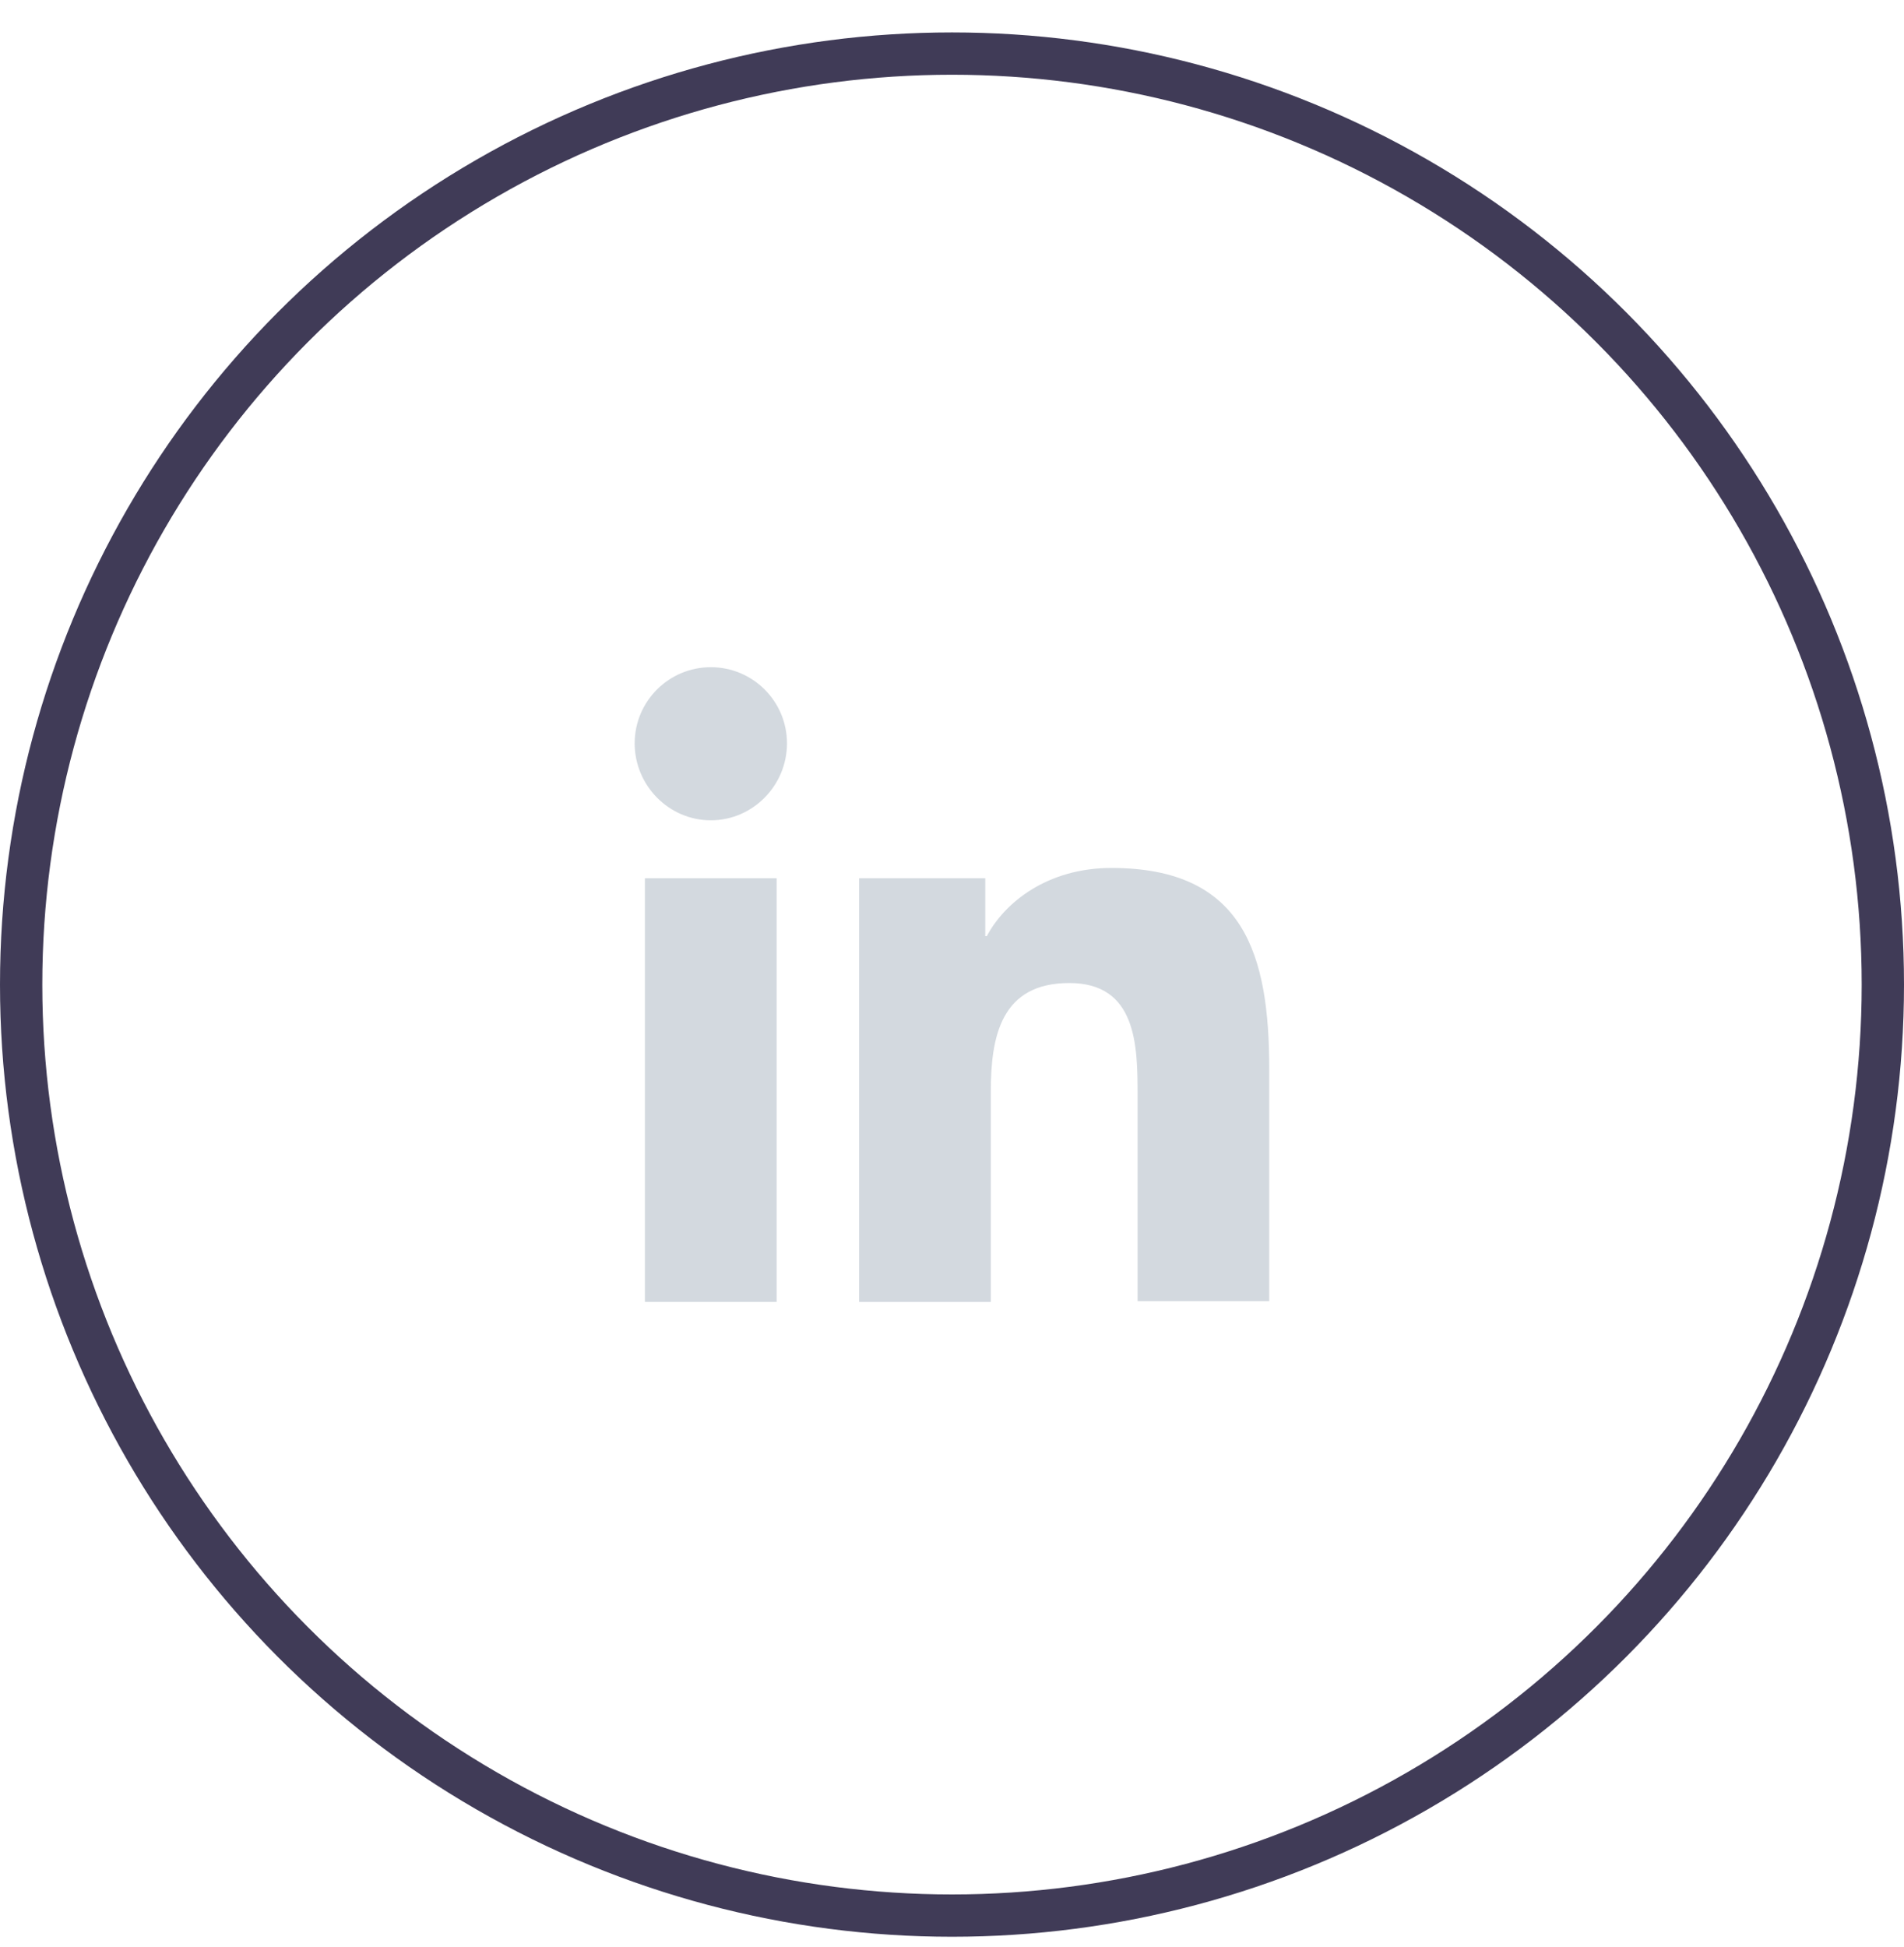
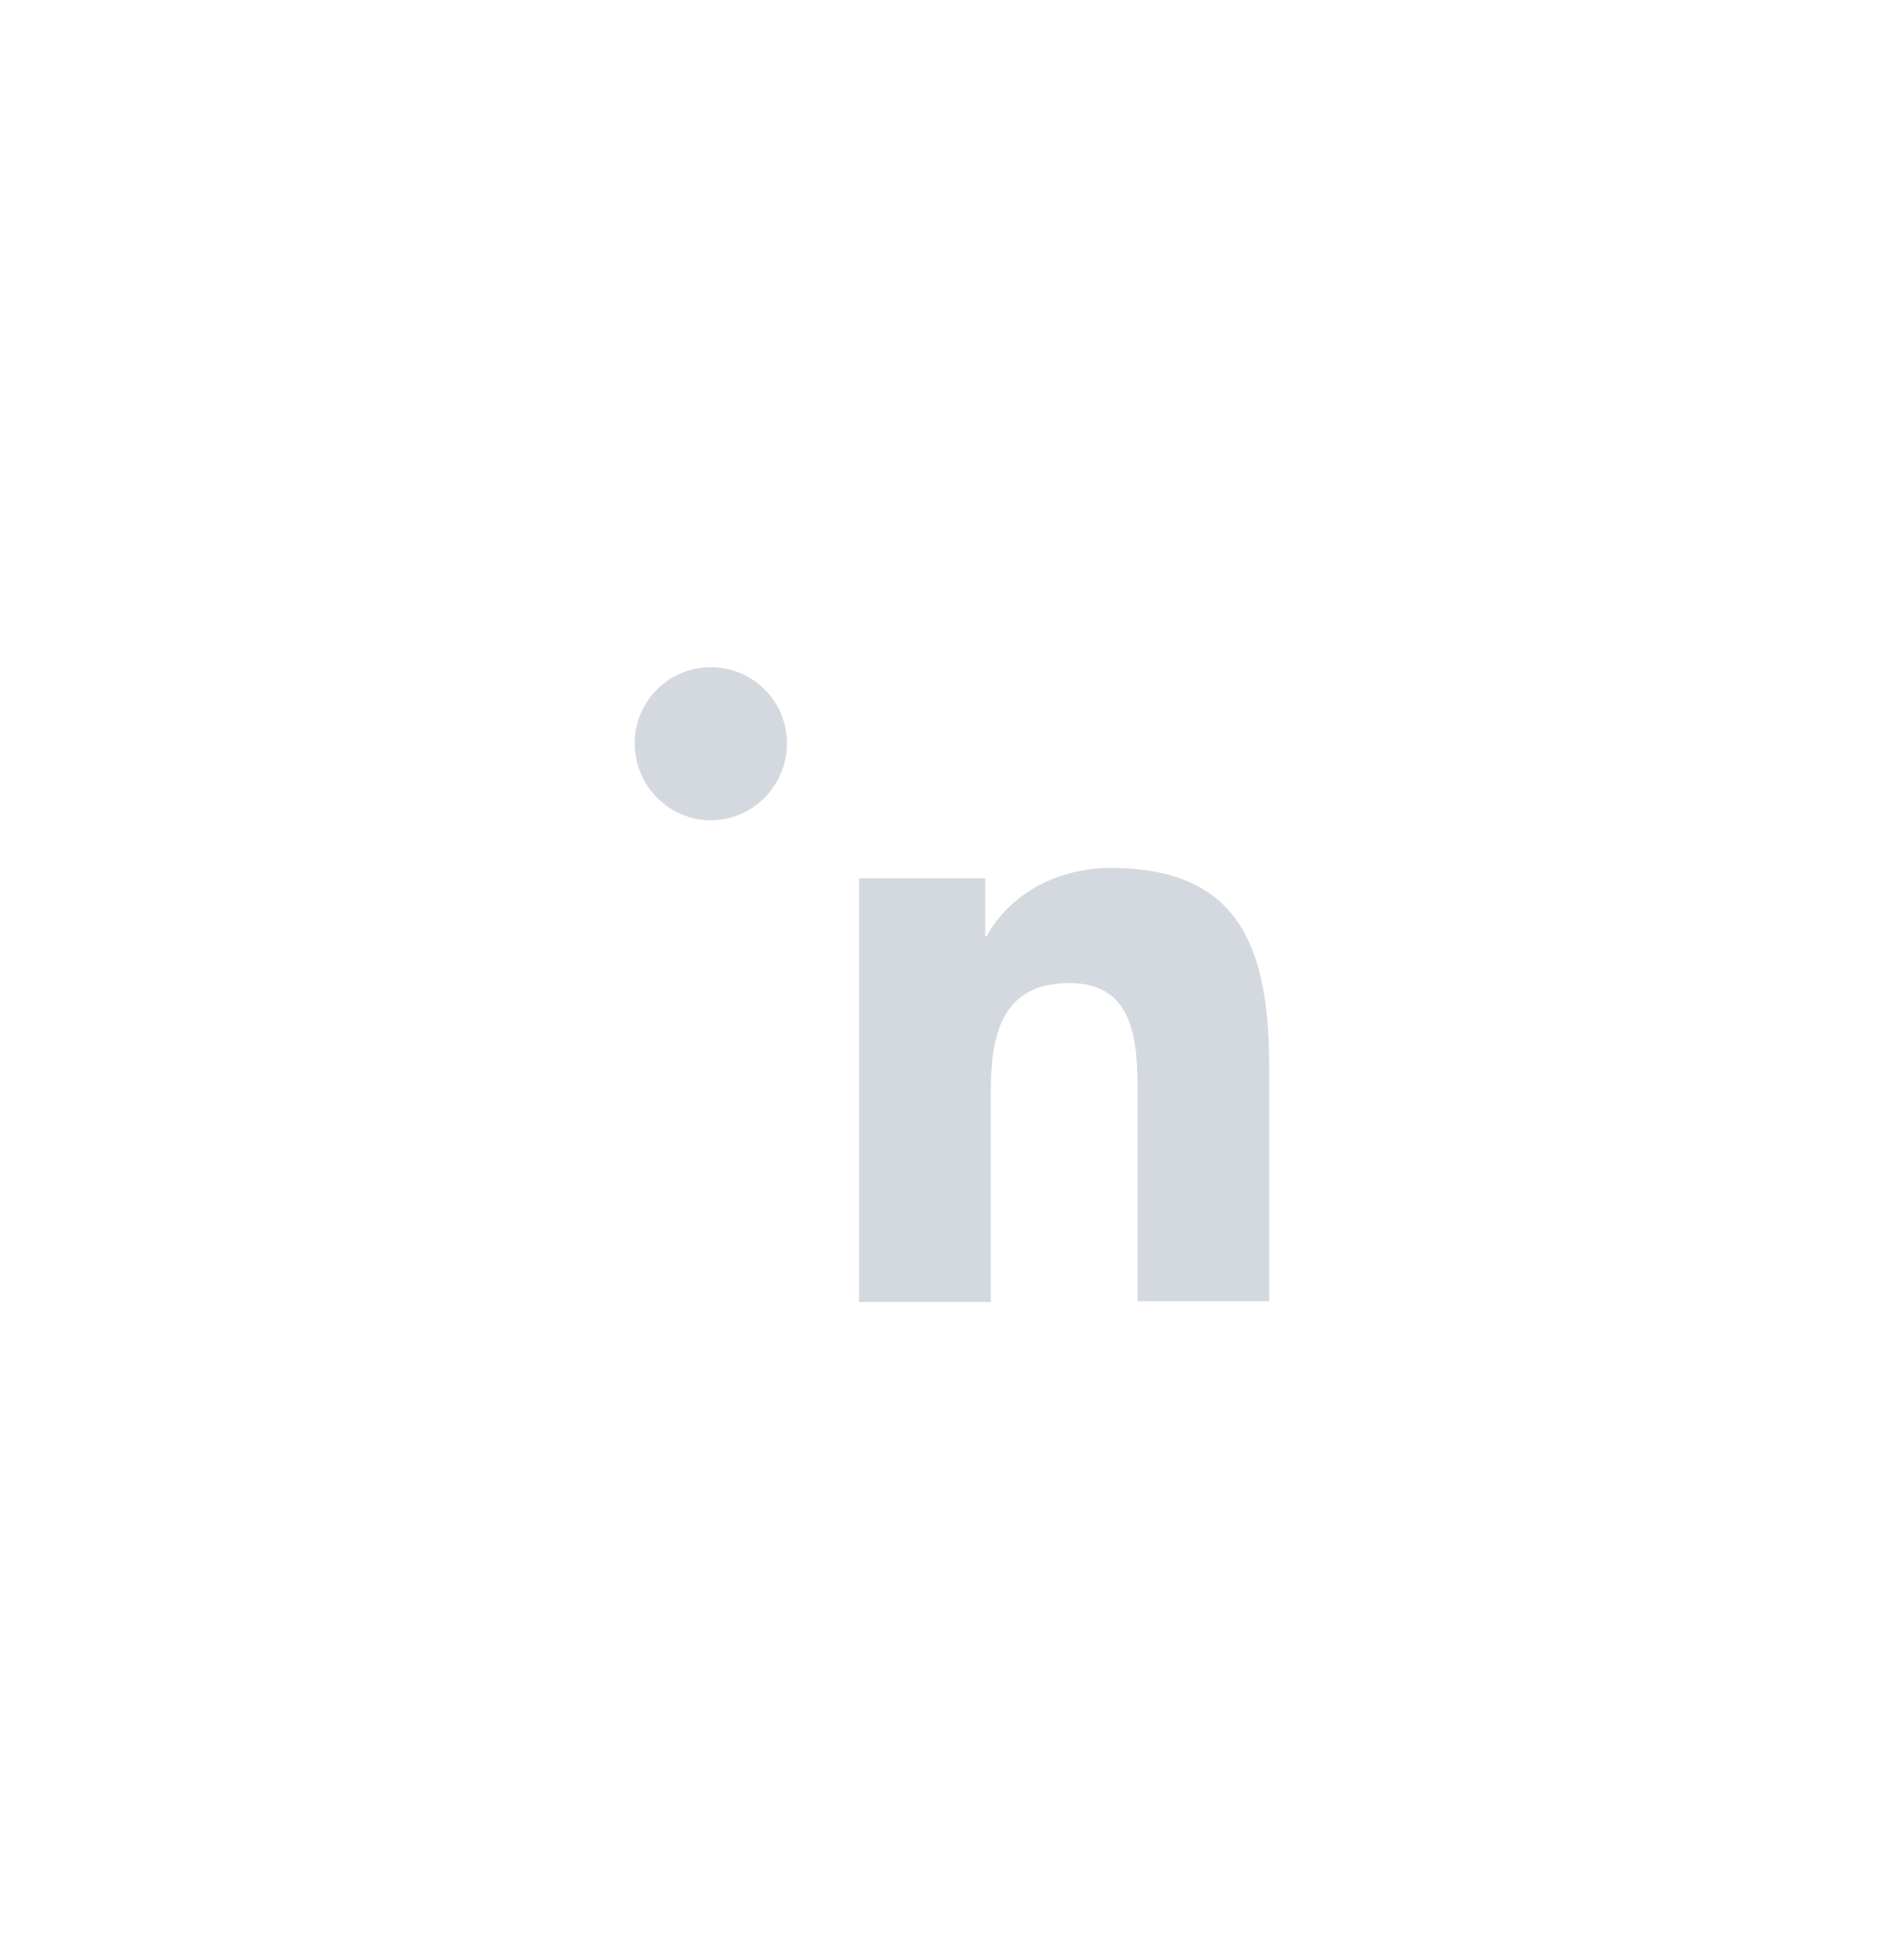
<svg xmlns="http://www.w3.org/2000/svg" width="45" height="46" viewBox="0 0 45 46" fill="none">
-   <circle cx="22.5" cy="23.266" r="22" stroke="#403B57" />
  <path d="M29.998 30.766V25.272C29.998 22.572 29.417 20.51 26.267 20.51C24.748 20.51 23.736 21.335 23.323 22.122H23.286V20.753H20.305V30.766H23.417V25.797C23.417 24.485 23.661 23.229 25.273 23.229C26.867 23.229 26.886 24.71 26.886 25.872V30.747H29.998V30.766Z" fill="#D3D9DF" />
-   <path d="M15.242 20.753H18.355V30.765H15.242V20.753Z" fill="#D3D9DF" />
  <path d="M16.8 15.766C15.806 15.766 15 16.572 15 17.566C15 18.559 15.806 19.384 16.8 19.384C17.794 19.384 18.6 18.559 18.6 17.566C18.6 16.572 17.794 15.766 16.8 15.766Z" fill="#D3D9DF" />
</svg>